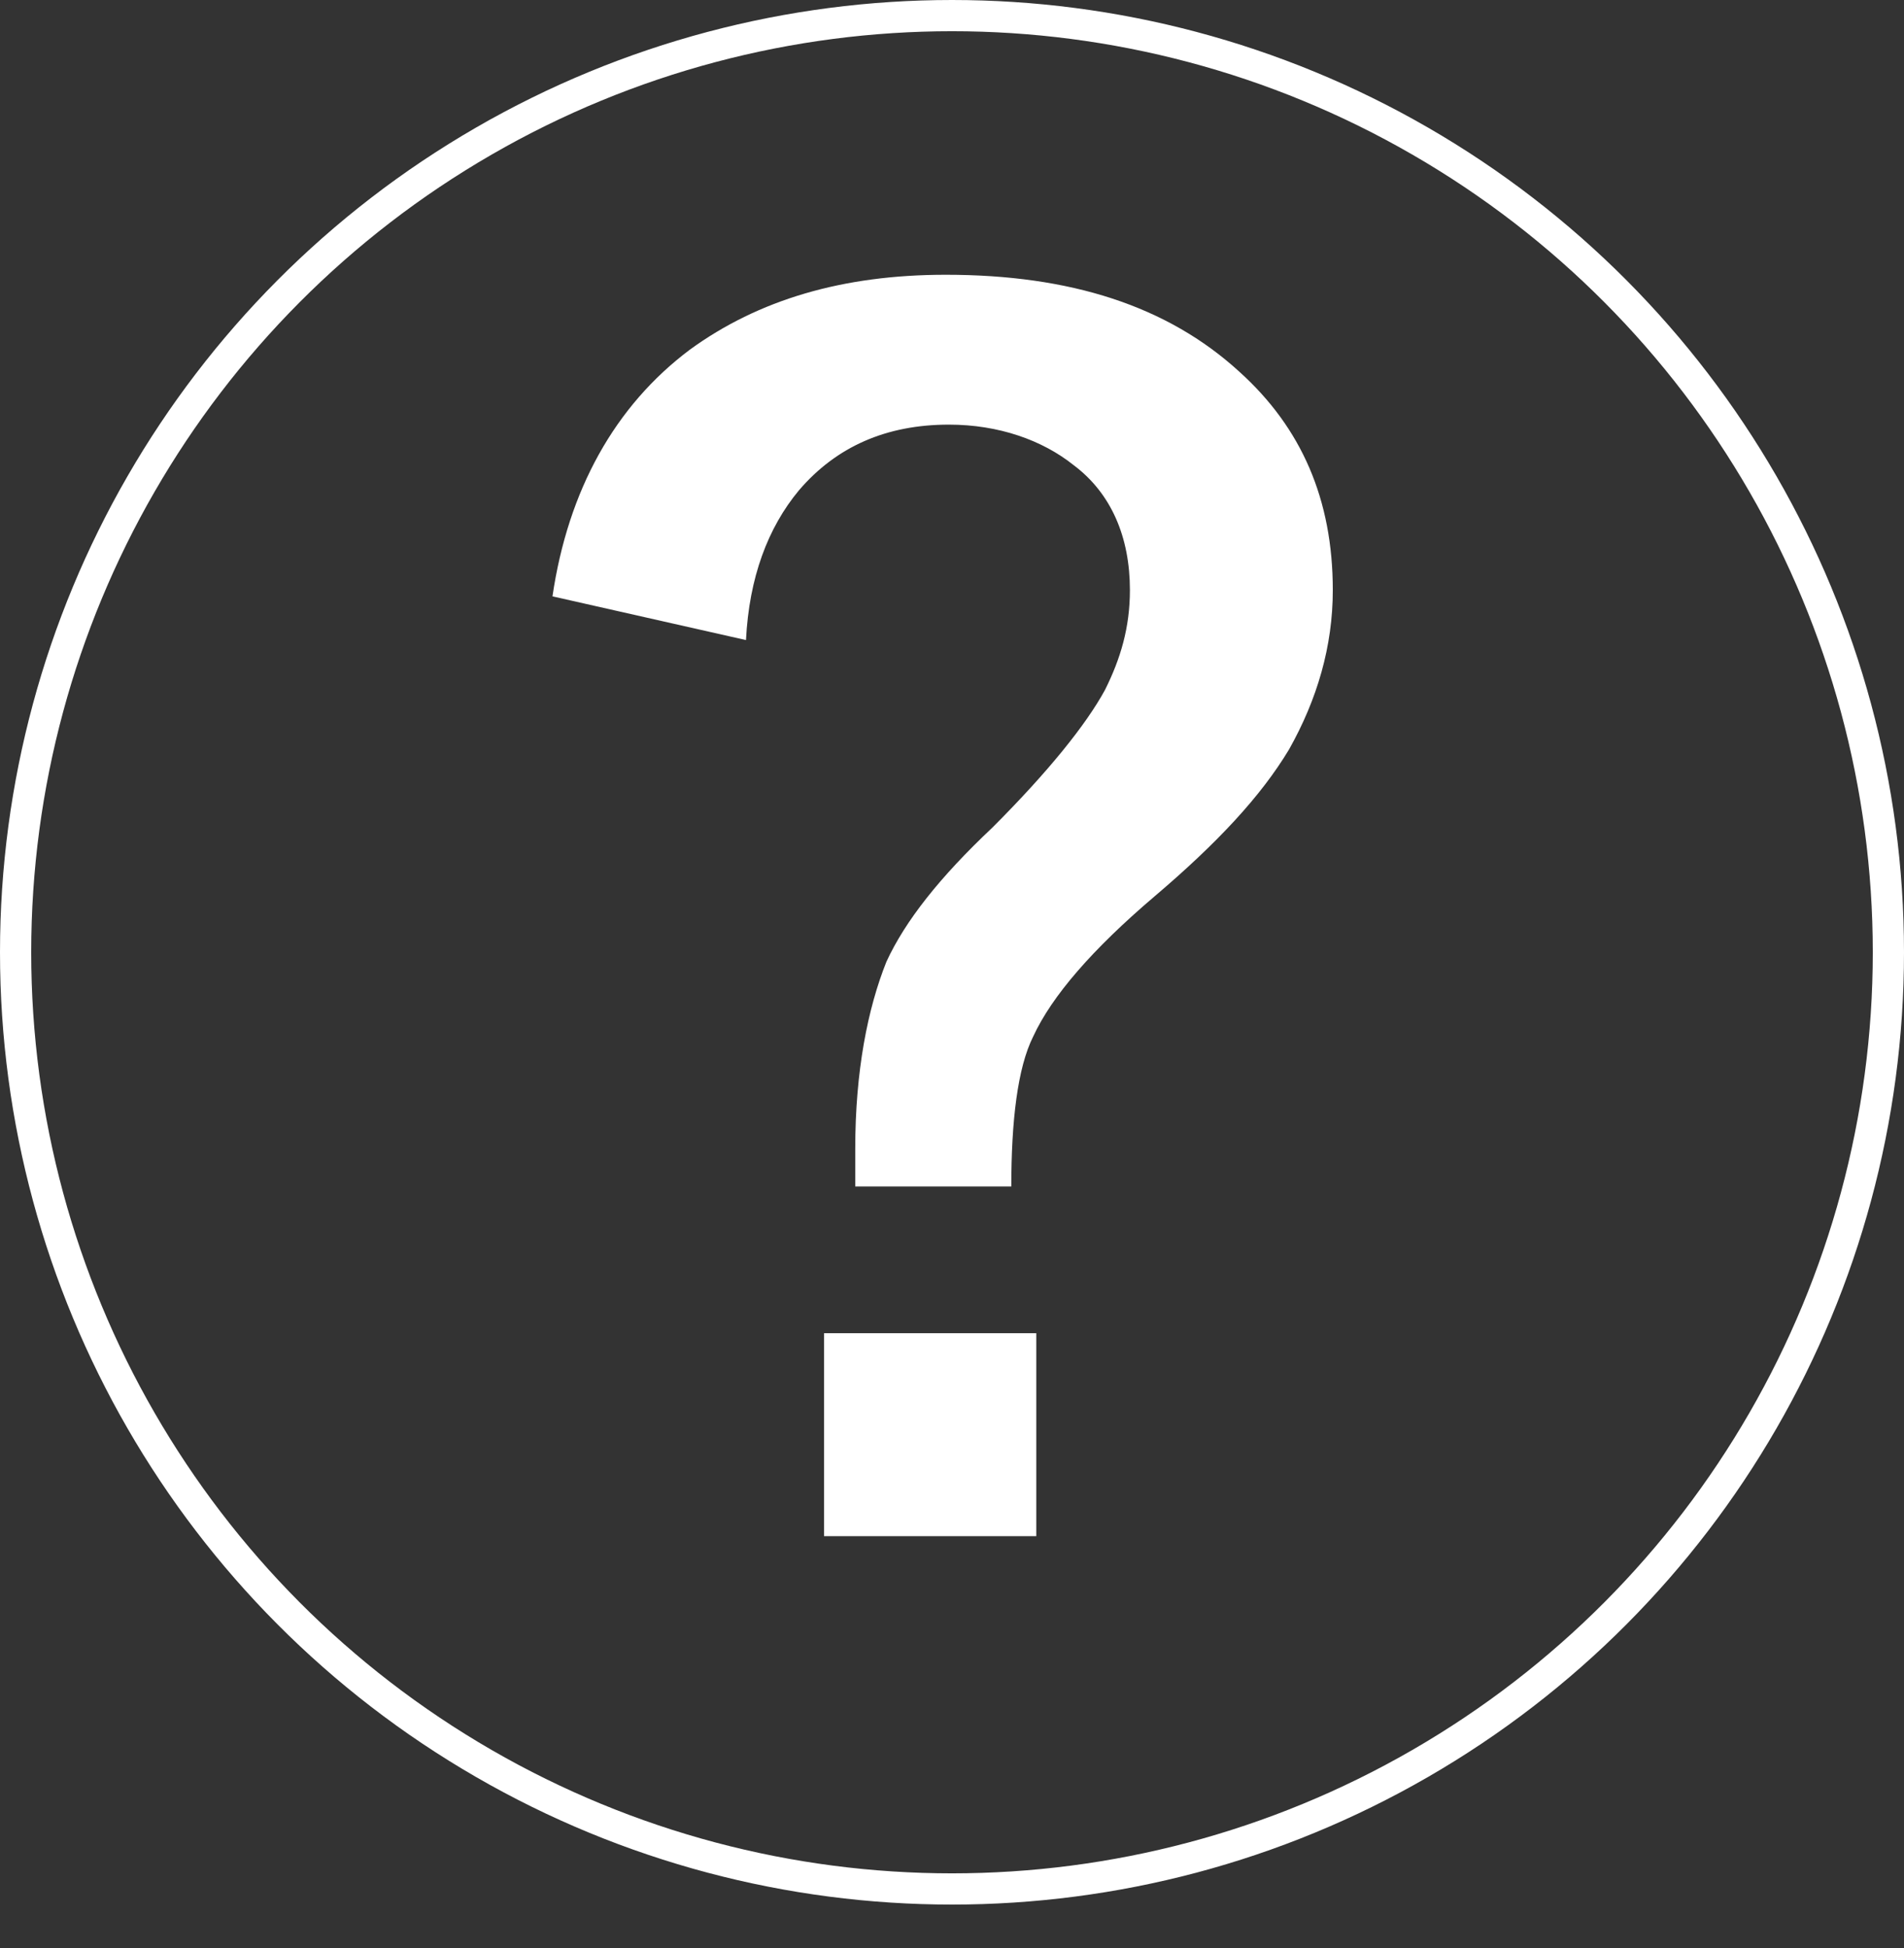
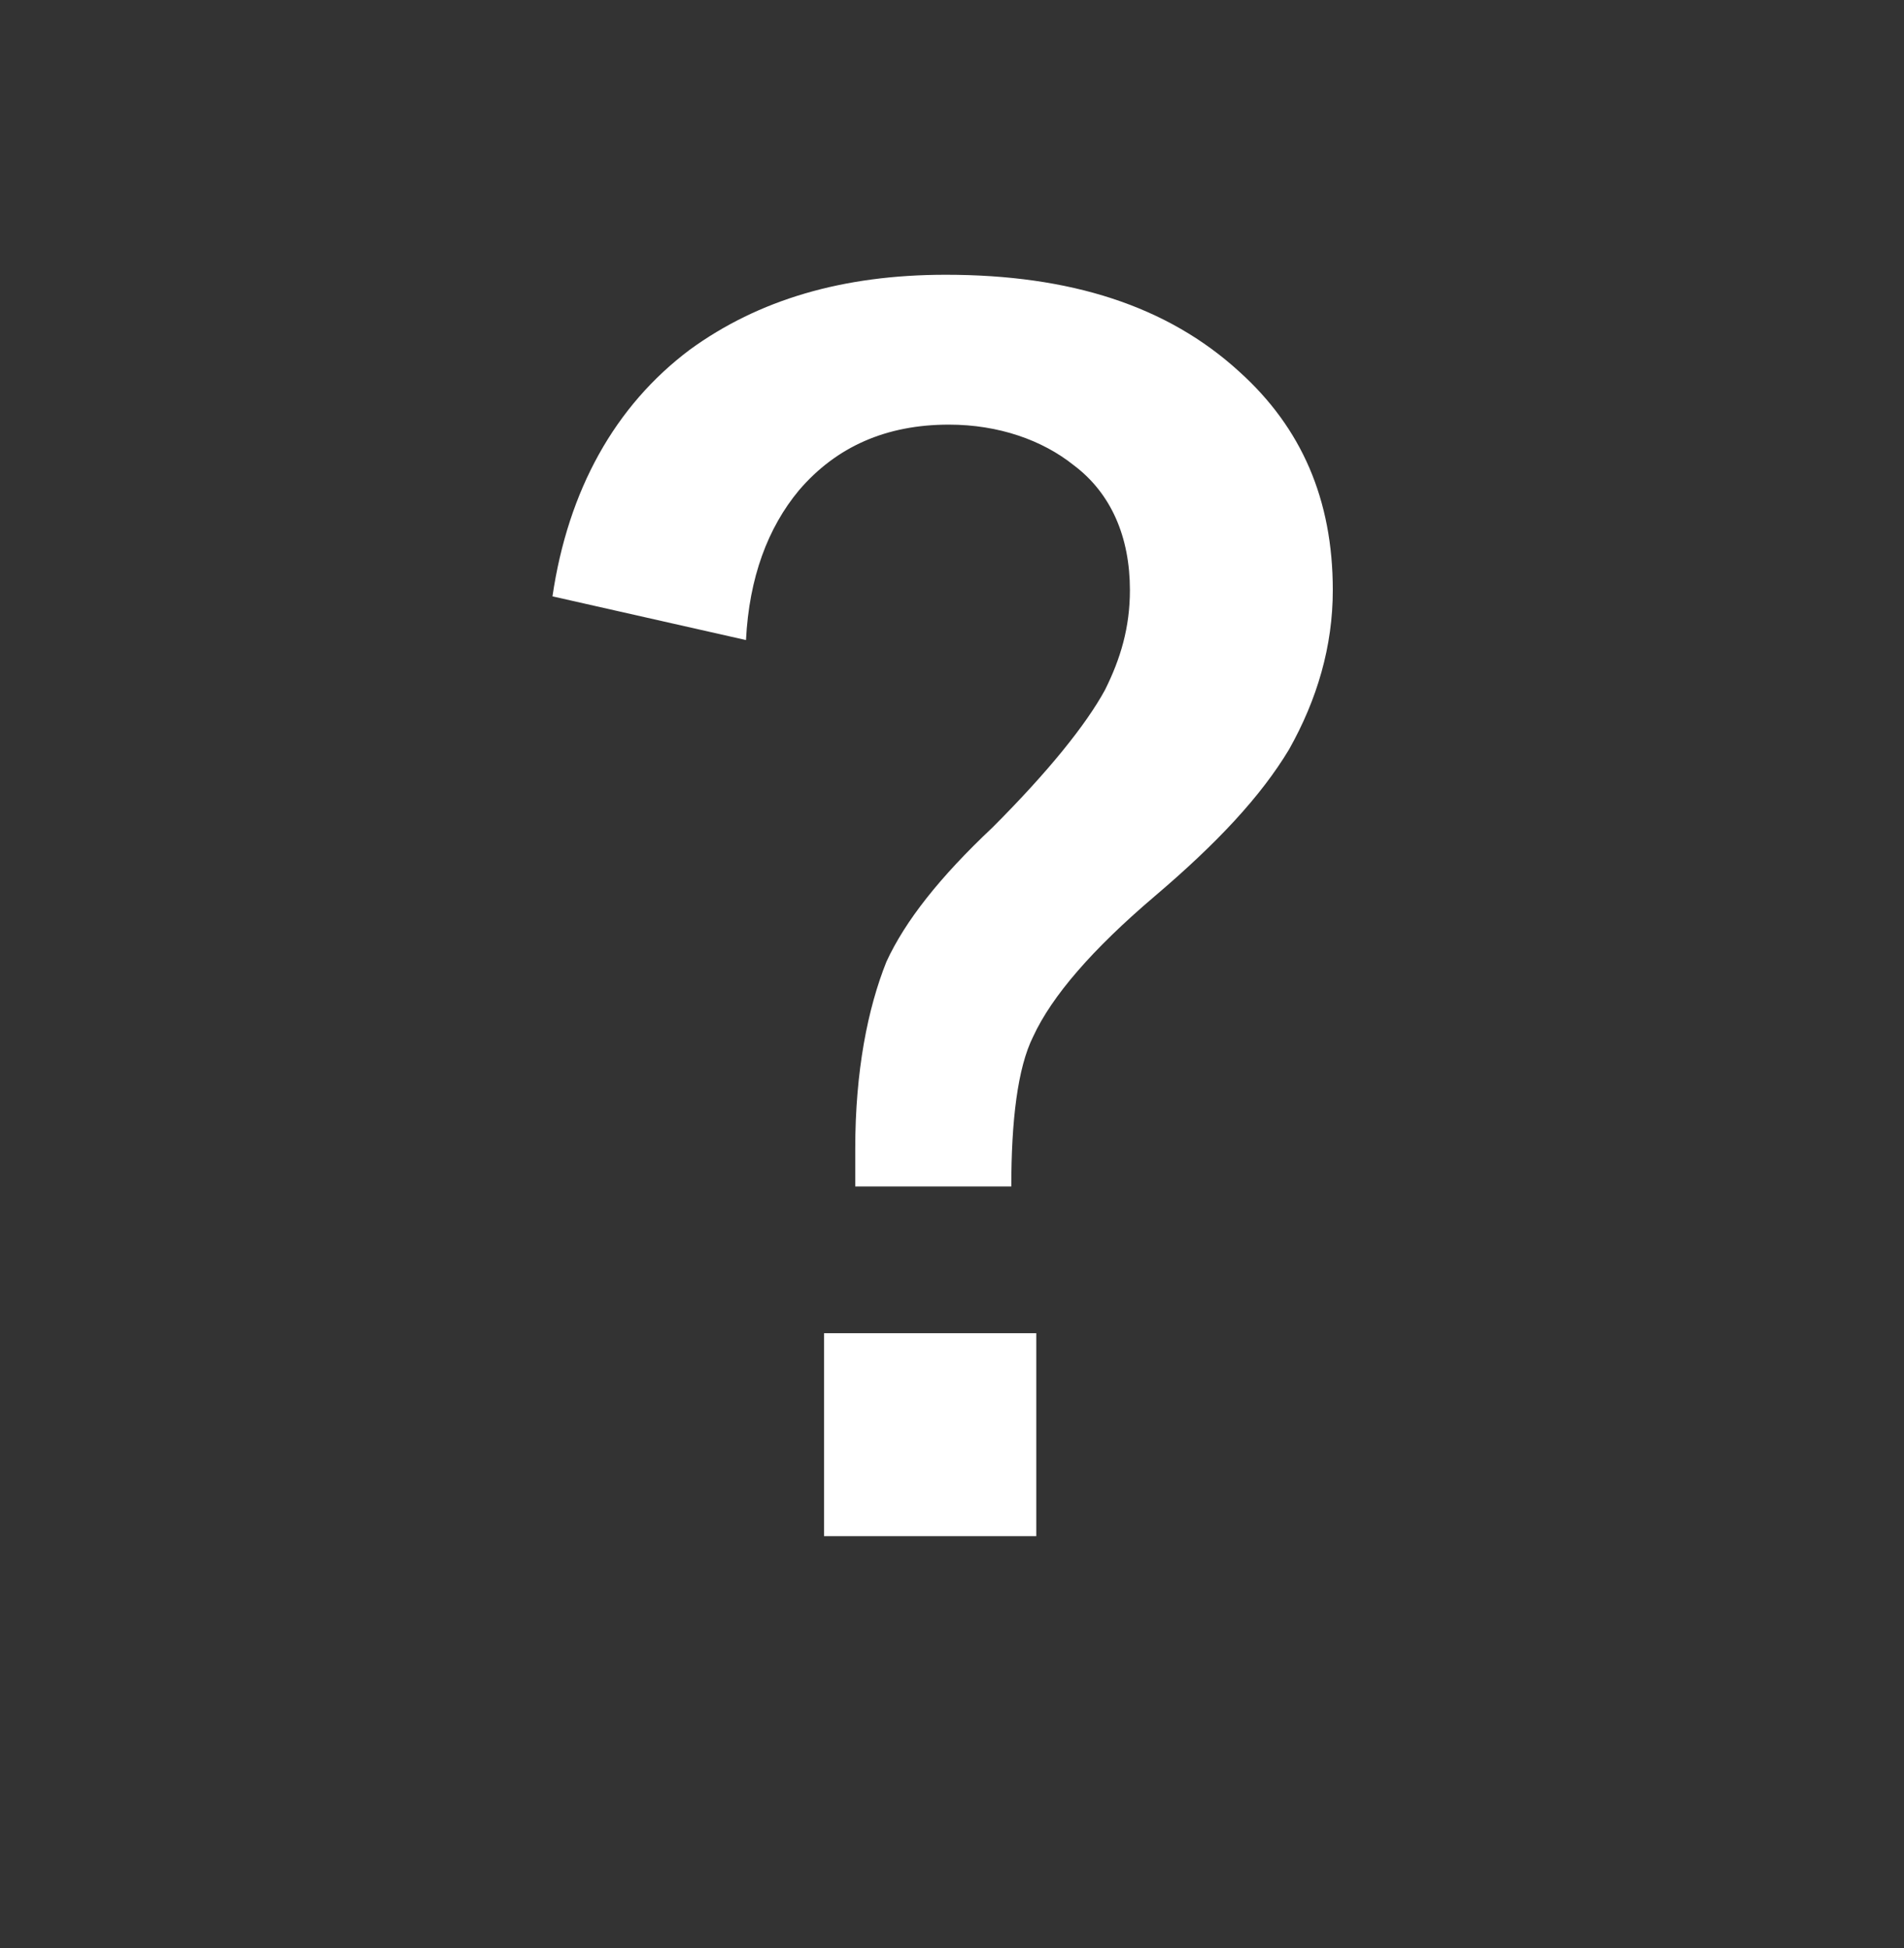
<svg xmlns="http://www.w3.org/2000/svg" version="1.1" id="_レイヤー_1" x="0px" y="0px" viewBox="0 0 61 62.4" style="enable-background:new 0 0 61 62.4;" xml:space="preserve">
  <rect x="0" y="0" width="61" height="62.4" fill="#333333" stroke="none" />
  <style type="text/css">
	.st0{fill:#FFFFFF;}
	.st1{fill:none;stroke:#FFFFFF;stroke-miterlimit:10;}
</style>
  <path class="st0" d="M17.7,19.1c0.5-3.4,2-6.1,4.4-7.9c2.2-1.6,4.9-2.4,8.2-2.4c4,0,7.1,1,9.4,3.1c2,1.8,3,4.1,3,7  c0,1.8-0.5,3.5-1.4,5.1c-0.9,1.5-2.3,3-4.3,4.7c-2,1.7-3.3,3.2-3.9,4.5c-0.5,1-0.7,2.7-0.7,4.8h-5v-1.2c0-2.5,0.4-4.5,1-6  c0.6-1.3,1.7-2.7,3.4-4.3c1.8-1.8,3-3.3,3.6-4.4c0.5-1,0.8-2,0.8-3.2c0-1.7-0.6-3.1-1.8-4c-1-0.8-2.4-1.3-4-1.3  c-2,0-3.6,0.7-4.8,2.1c-1,1.2-1.6,2.8-1.7,4.8L17.7,19.1L17.7,19.1z M26.4,42.7h6.8v6.5h-6.8C26.4,49.2,26.4,42.7,26.4,42.7z" />
-   <circle class="st1" cx="30.5" cy="30.5" r="30" />
</svg>